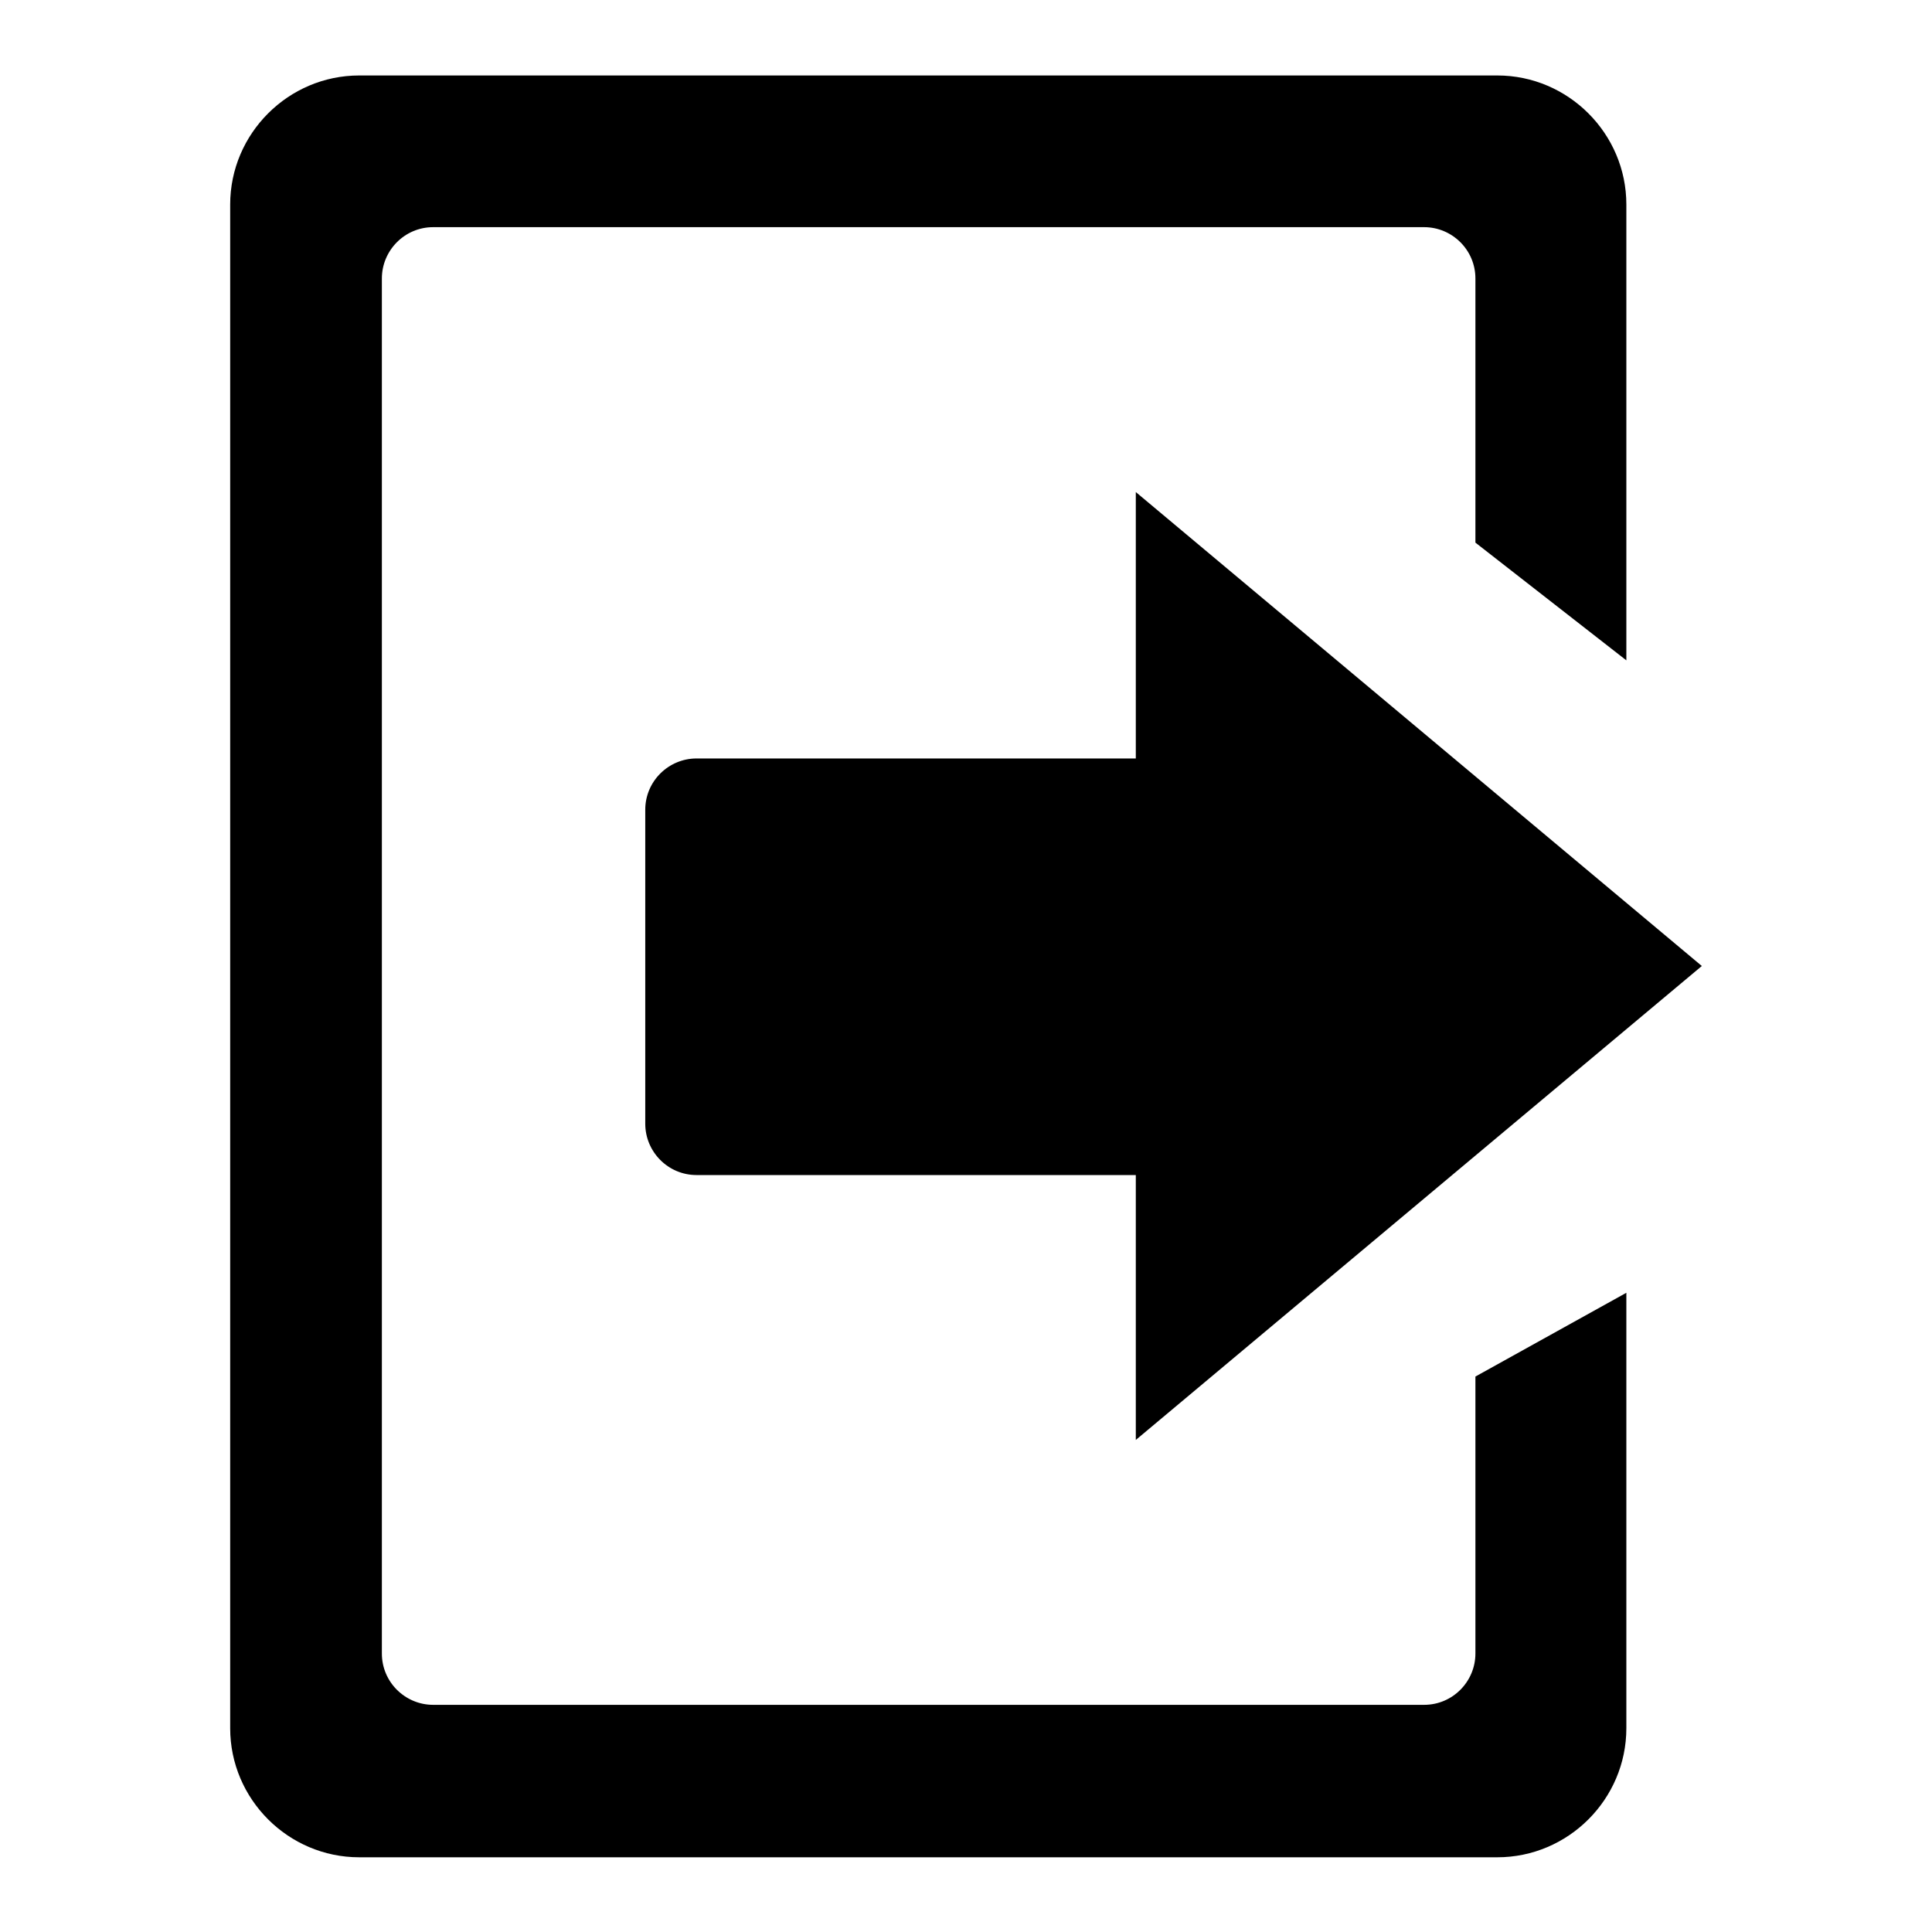
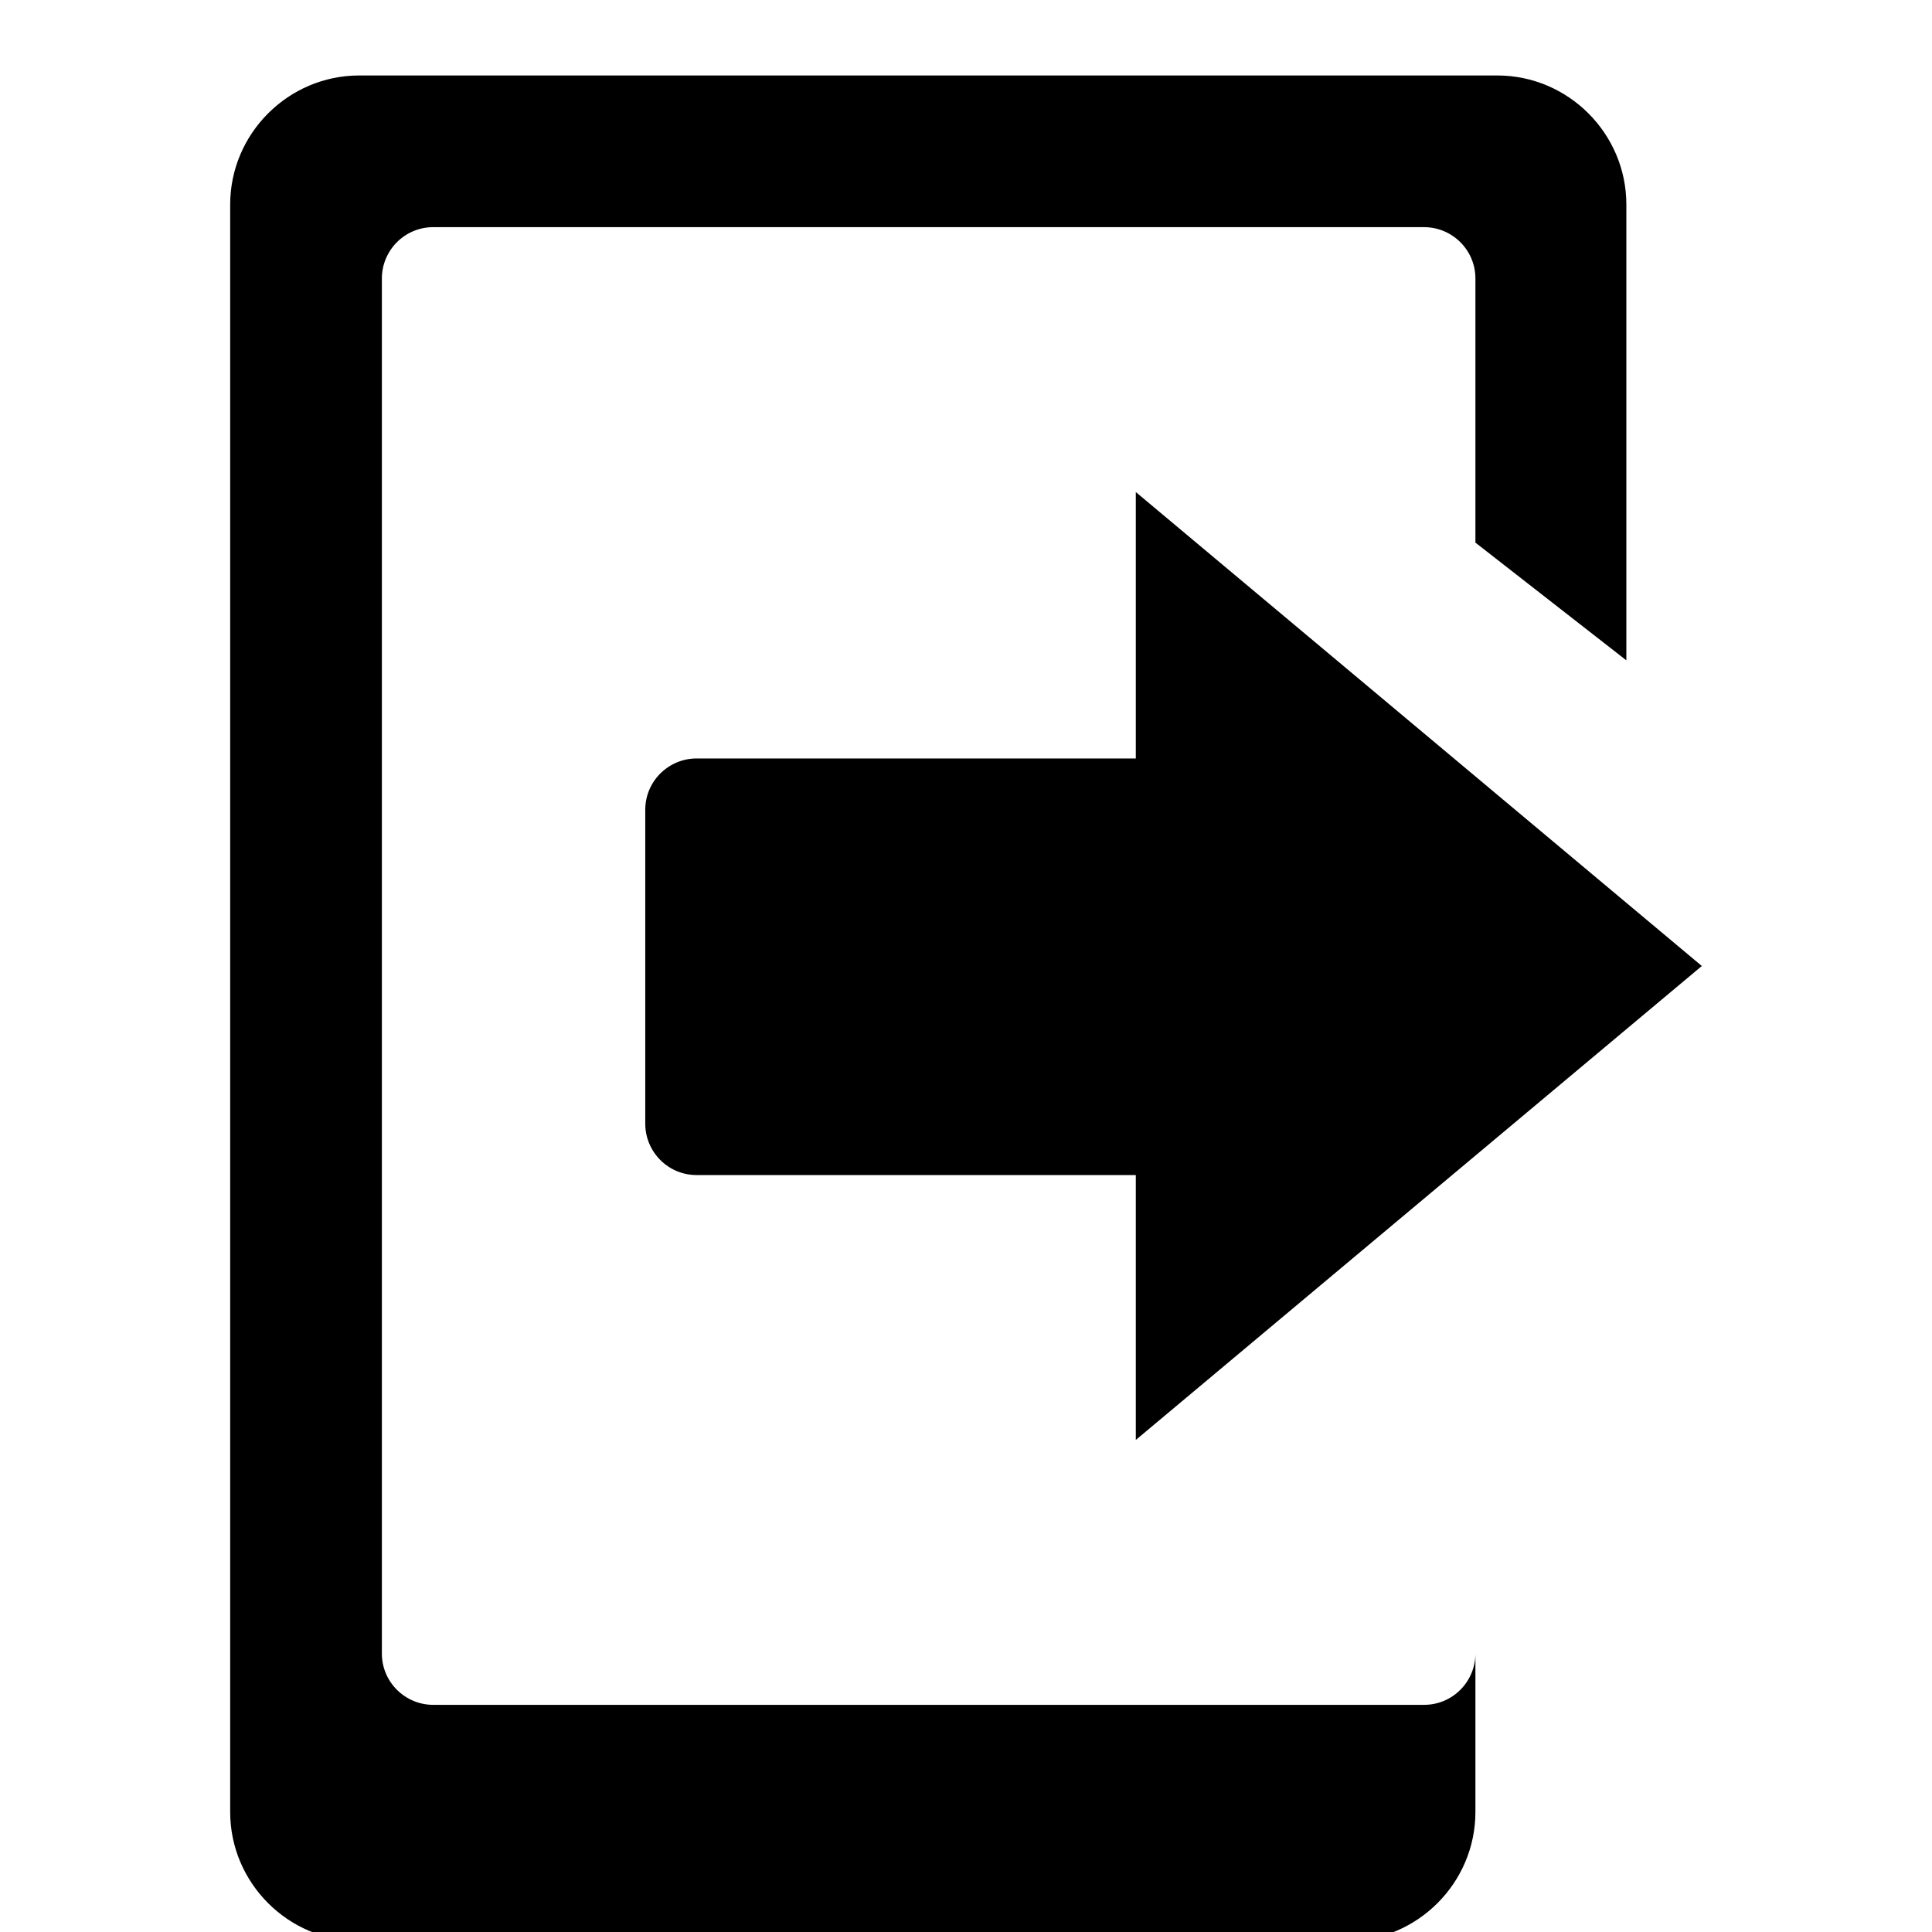
<svg xmlns="http://www.w3.org/2000/svg" version="1.1" x="0px" y="0px" viewBox="0 0 256 256" enable-background="new 0 0 256 256" xml:space="preserve">
  <g>
    <g>
-       <path fill="#000000" d="M195.5,36.9c0-3.8-3.1-6.8-6.8-6.8H57.4c-3.8,0-6.8,3.1-6.8,6.8v182.2c0,3.8,3.1,6.8,6.8,6.8h131.3c3.8,0,6.8-3.1,6.8-6.8v-36.7l20-11.1v57.7c0,9.4-7.7,17.1-17.1,17.1H47.6c-9.4,0-17.1-7.7-17.1-17.1V27.1c0-9.4,7.7-17.1,17.1-17.1h150.8c9.4,0,17.1,7.7,17.1,17.1v60.4l-20-15.6L195.5,36.9L195.5,36.9z M225.5,128l-75,62.8v-35.1H92.3c-3.8,0-6.8-3.1-6.8-6.8v-41.6c0-3.8,3.1-6.8,6.8-6.8h58.2V65.2L225.5,128z" />
+       <path fill="#000000" d="M195.5,36.9c0-3.8-3.1-6.8-6.8-6.8H57.4c-3.8,0-6.8,3.1-6.8,6.8v182.2c0,3.8,3.1,6.8,6.8,6.8h131.3c3.8,0,6.8-3.1,6.8-6.8v-36.7v57.7c0,9.4-7.7,17.1-17.1,17.1H47.6c-9.4,0-17.1-7.7-17.1-17.1V27.1c0-9.4,7.7-17.1,17.1-17.1h150.8c9.4,0,17.1,7.7,17.1,17.1v60.4l-20-15.6L195.5,36.9L195.5,36.9z M225.5,128l-75,62.8v-35.1H92.3c-3.8,0-6.8-3.1-6.8-6.8v-41.6c0-3.8,3.1-6.8,6.8-6.8h58.2V65.2L225.5,128z" />
    </g>
  </g>
</svg>